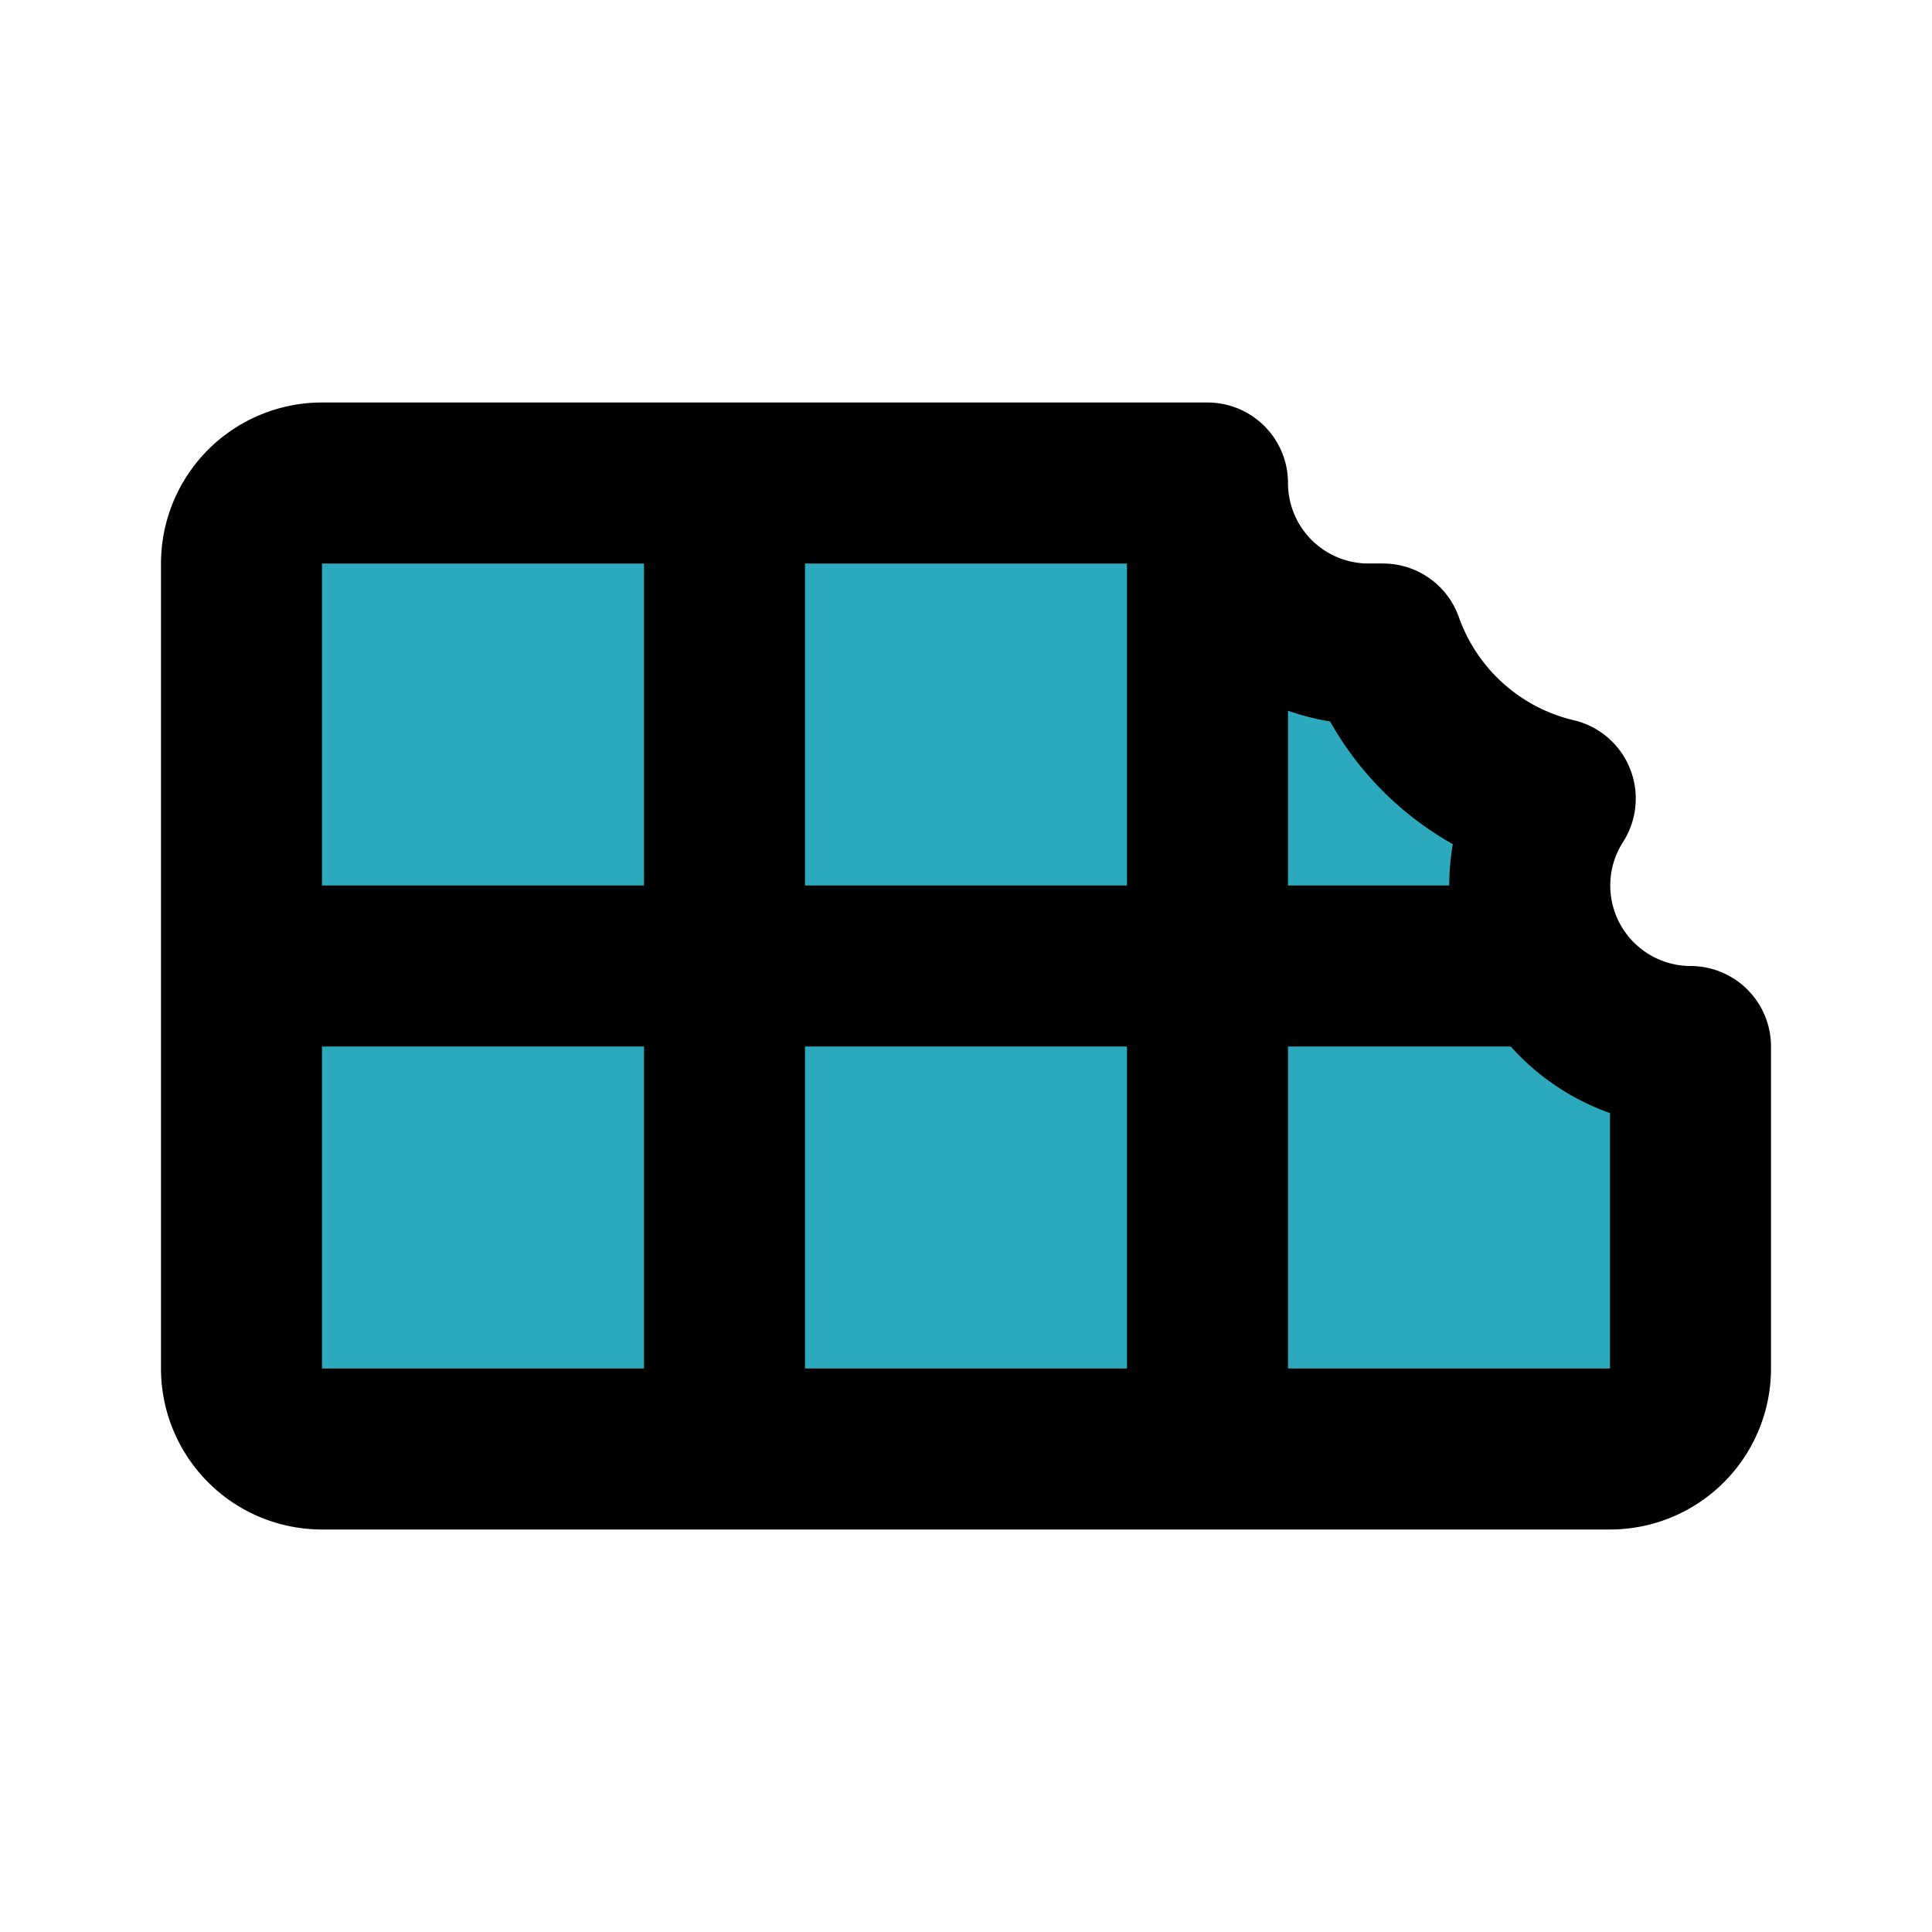
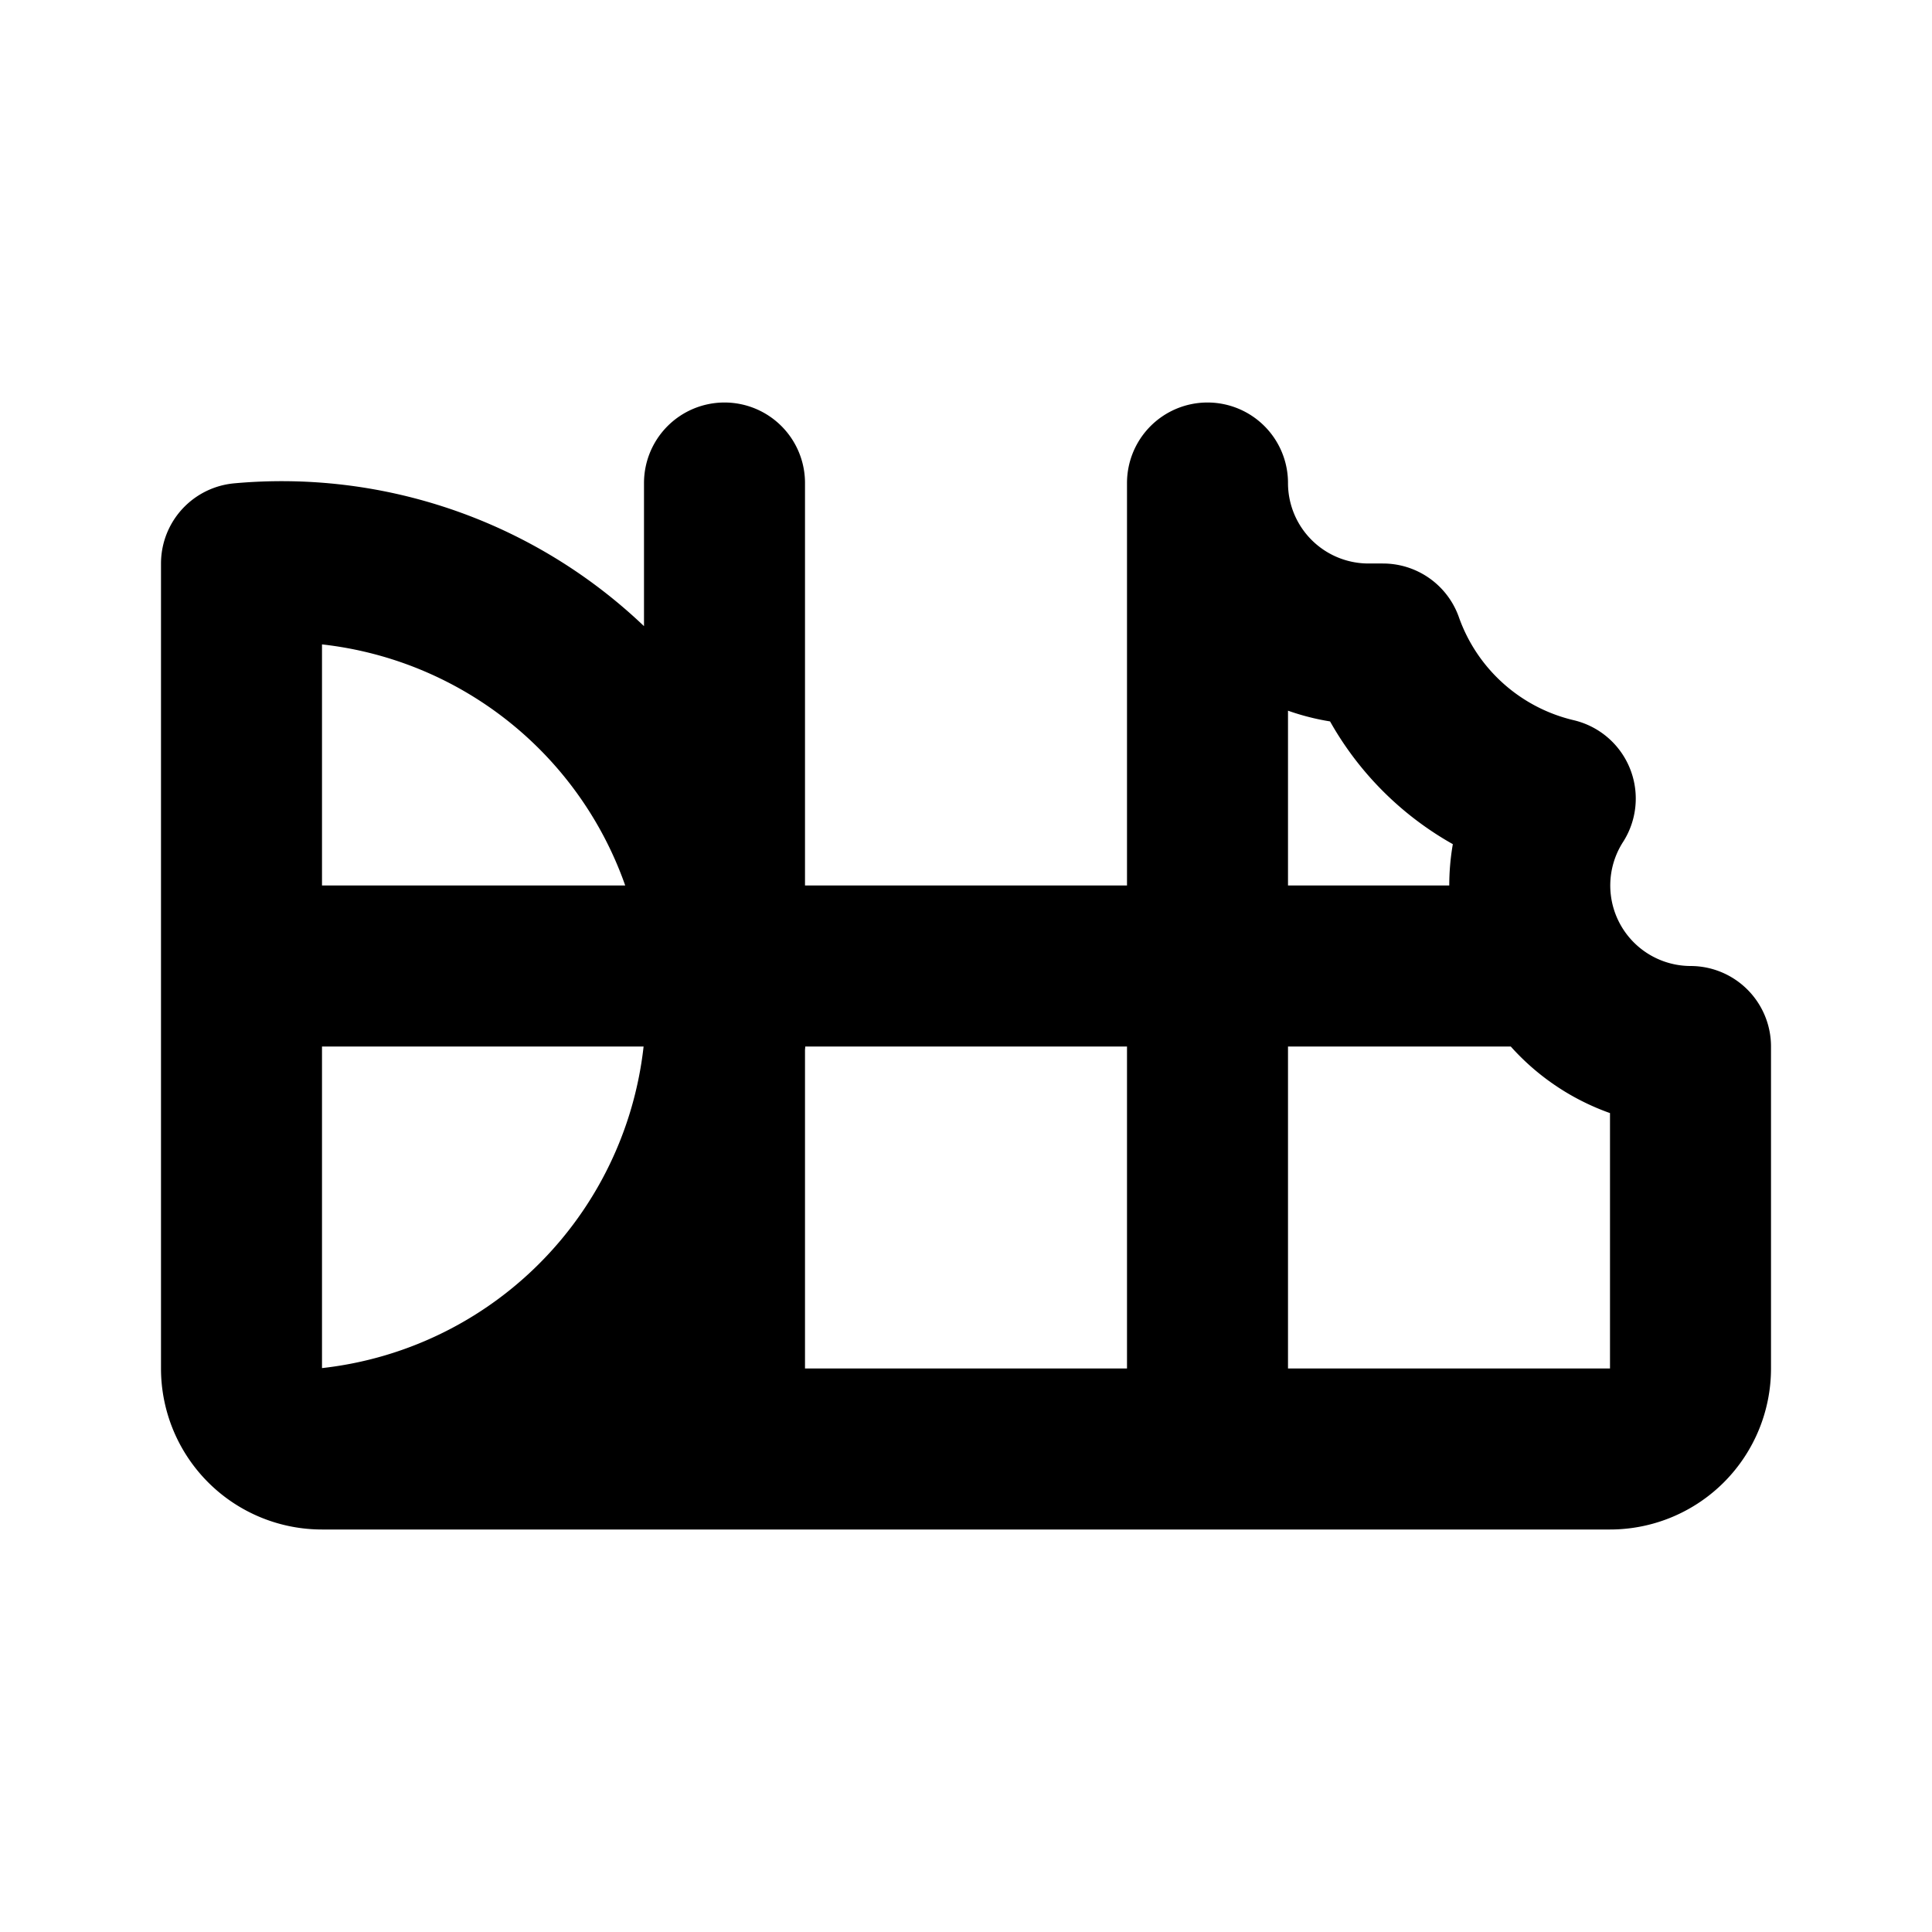
<svg xmlns="http://www.w3.org/2000/svg" fill="#000000" width="800px" height="800px" viewBox="0 0 24 24" id="chocolate-6" data-name="Flat Line" class="icon flat-line">
-   <path id="secondary" d="M17,8l.18,0a3,3,0,0,0,2.14,1.94A2,2,0,0,0,21,13v4a1,1,0,0,1-1,1H4a1,1,0,0,1-1-1V7A1,1,0,0,1,4,6H15A2,2,0,0,0,17,8Z" style="fill: rgb(44, 169, 188); stroke-width: 2;" />
-   <path id="primary" d="M19,12H3M9,6V18M15,6V18M15,6H4A1,1,0,0,0,3,7V17a1,1,0,0,0,1,1H20a1,1,0,0,0,1-1V13a2,2,0,0,1-1.68-3.08A3,3,0,0,1,17.18,8L17,8A2,2,0,0,1,15,6Z" style="fill: none; stroke: rgb(0, 0, 0); stroke-linecap: round; stroke-linejoin: round; stroke-width: 2;" />
+   <path id="primary" d="M19,12H3M9,6V18M15,6V18H4A1,1,0,0,0,3,7V17a1,1,0,0,0,1,1H20a1,1,0,0,0,1-1V13a2,2,0,0,1-1.68-3.08A3,3,0,0,1,17.18,8L17,8A2,2,0,0,1,15,6Z" style="fill: none; stroke: rgb(0, 0, 0); stroke-linecap: round; stroke-linejoin: round; stroke-width: 2;" />
</svg>